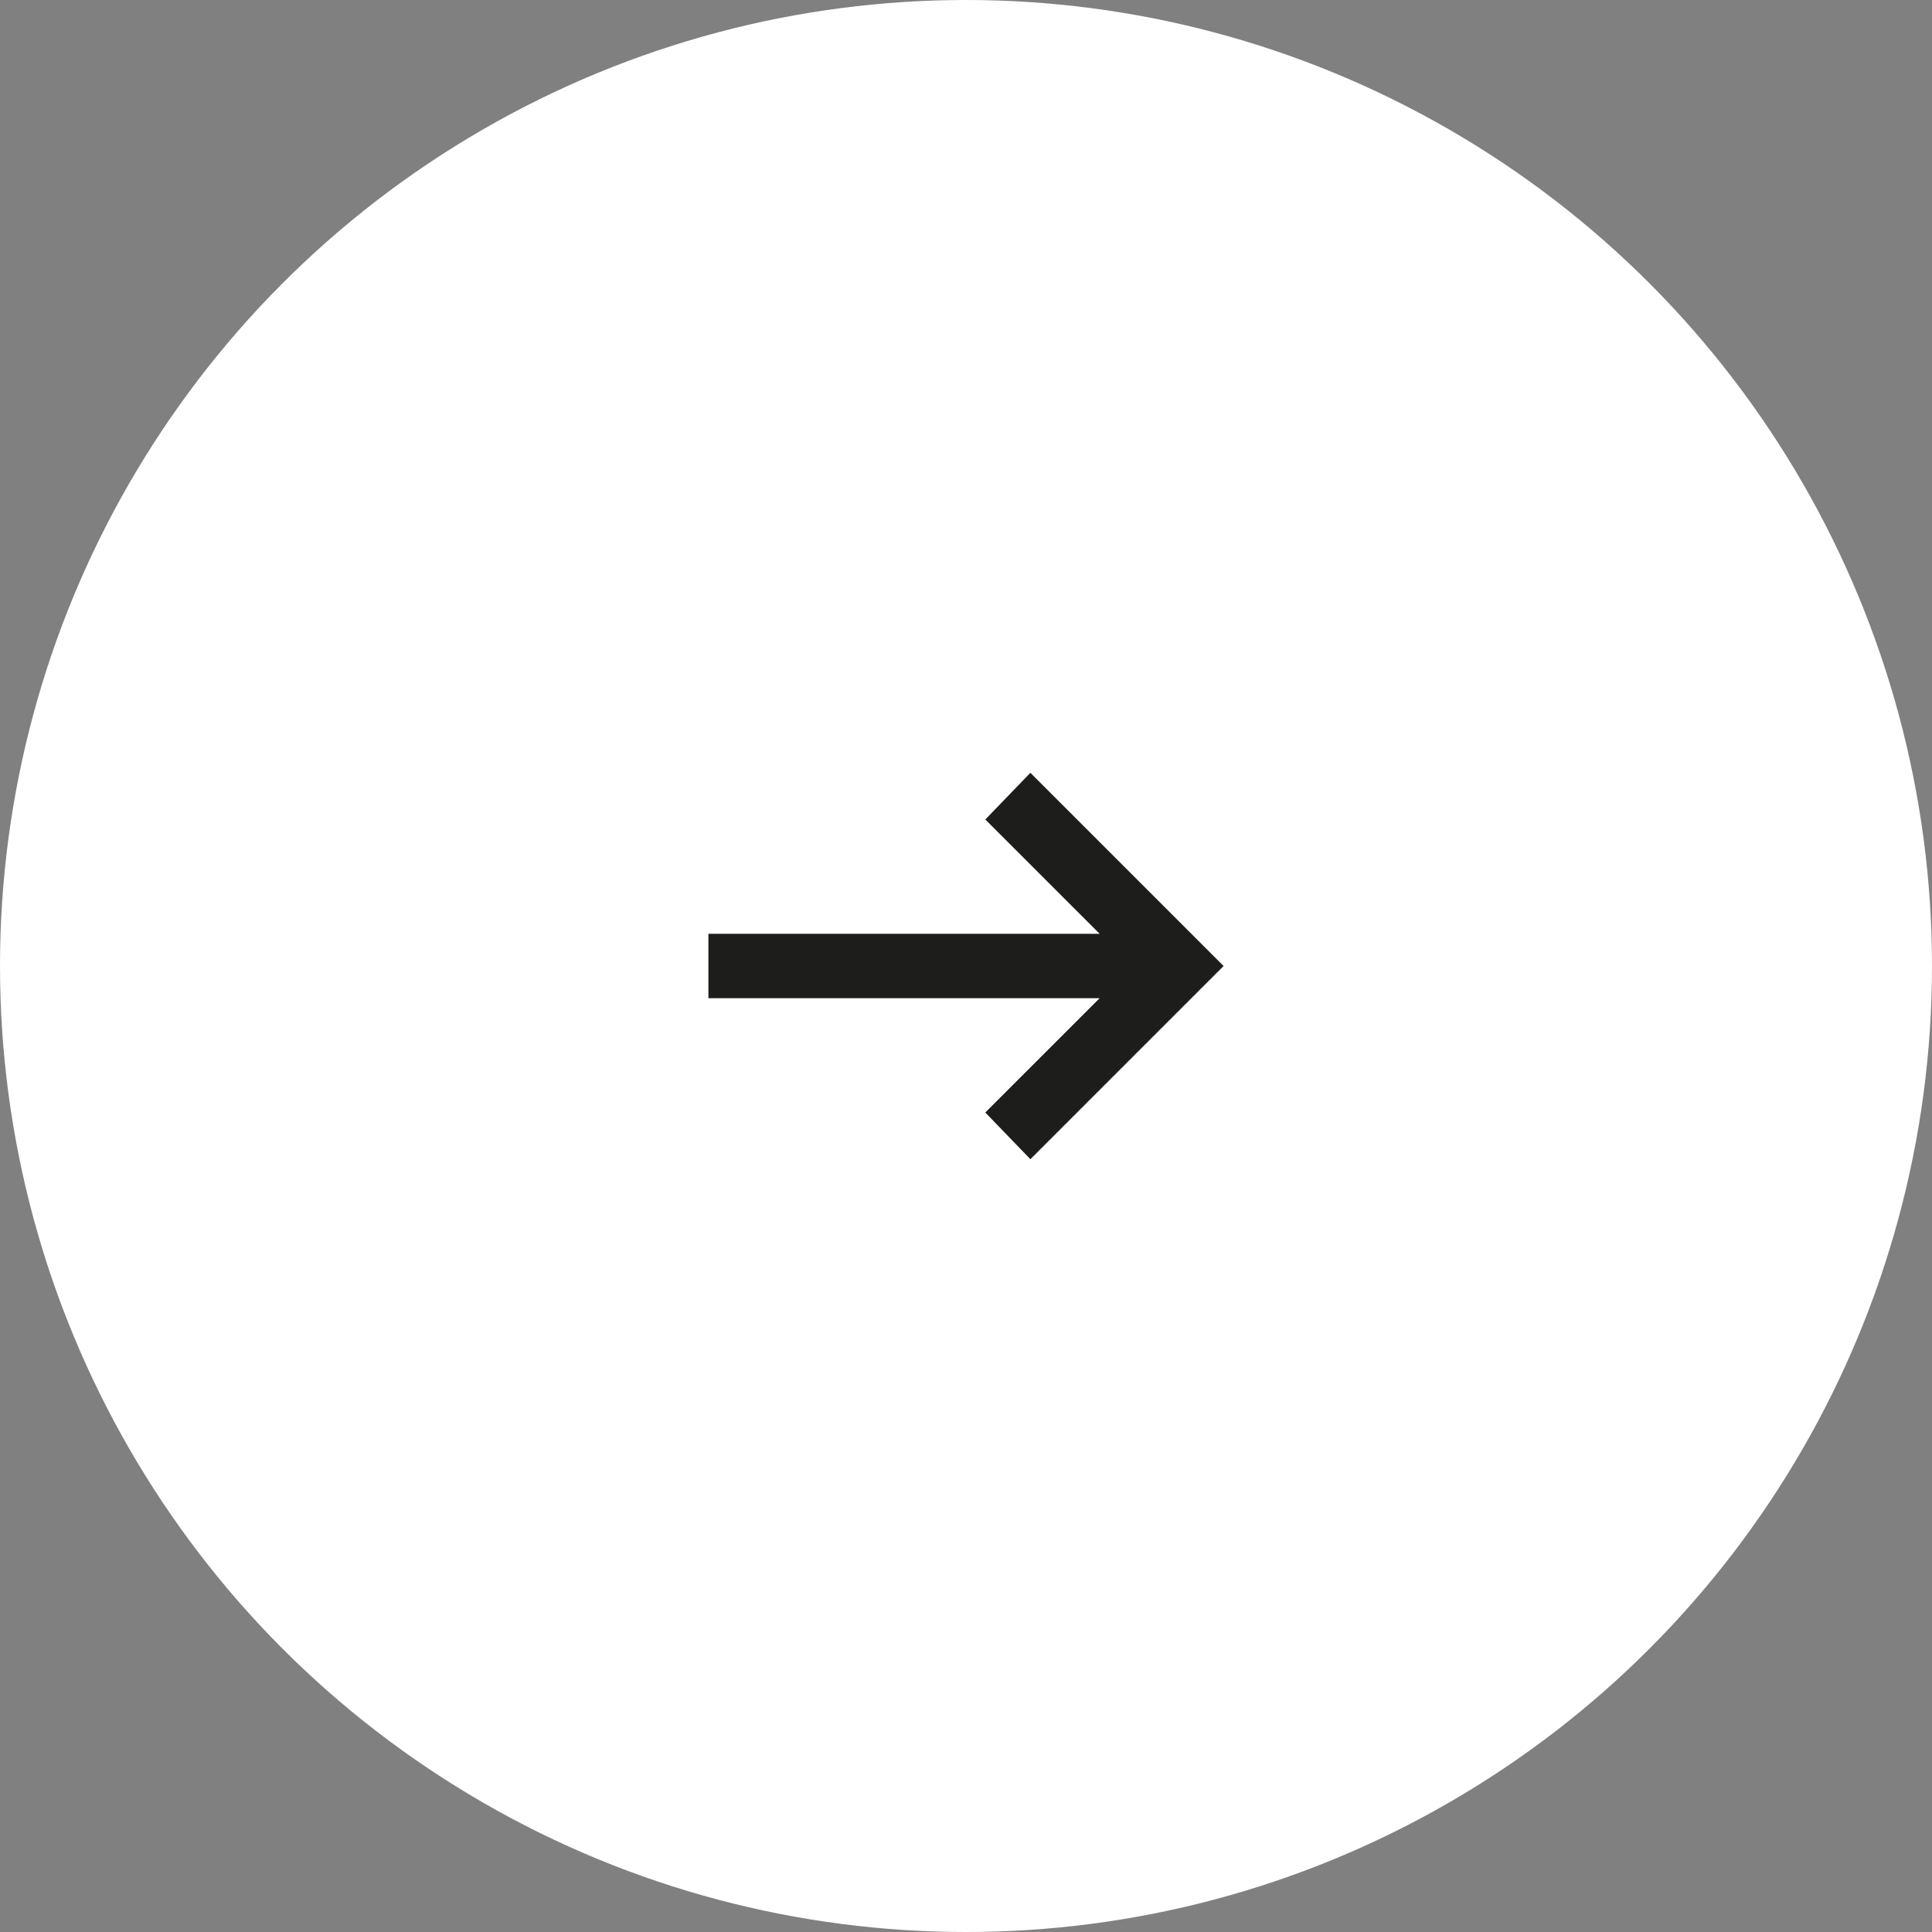
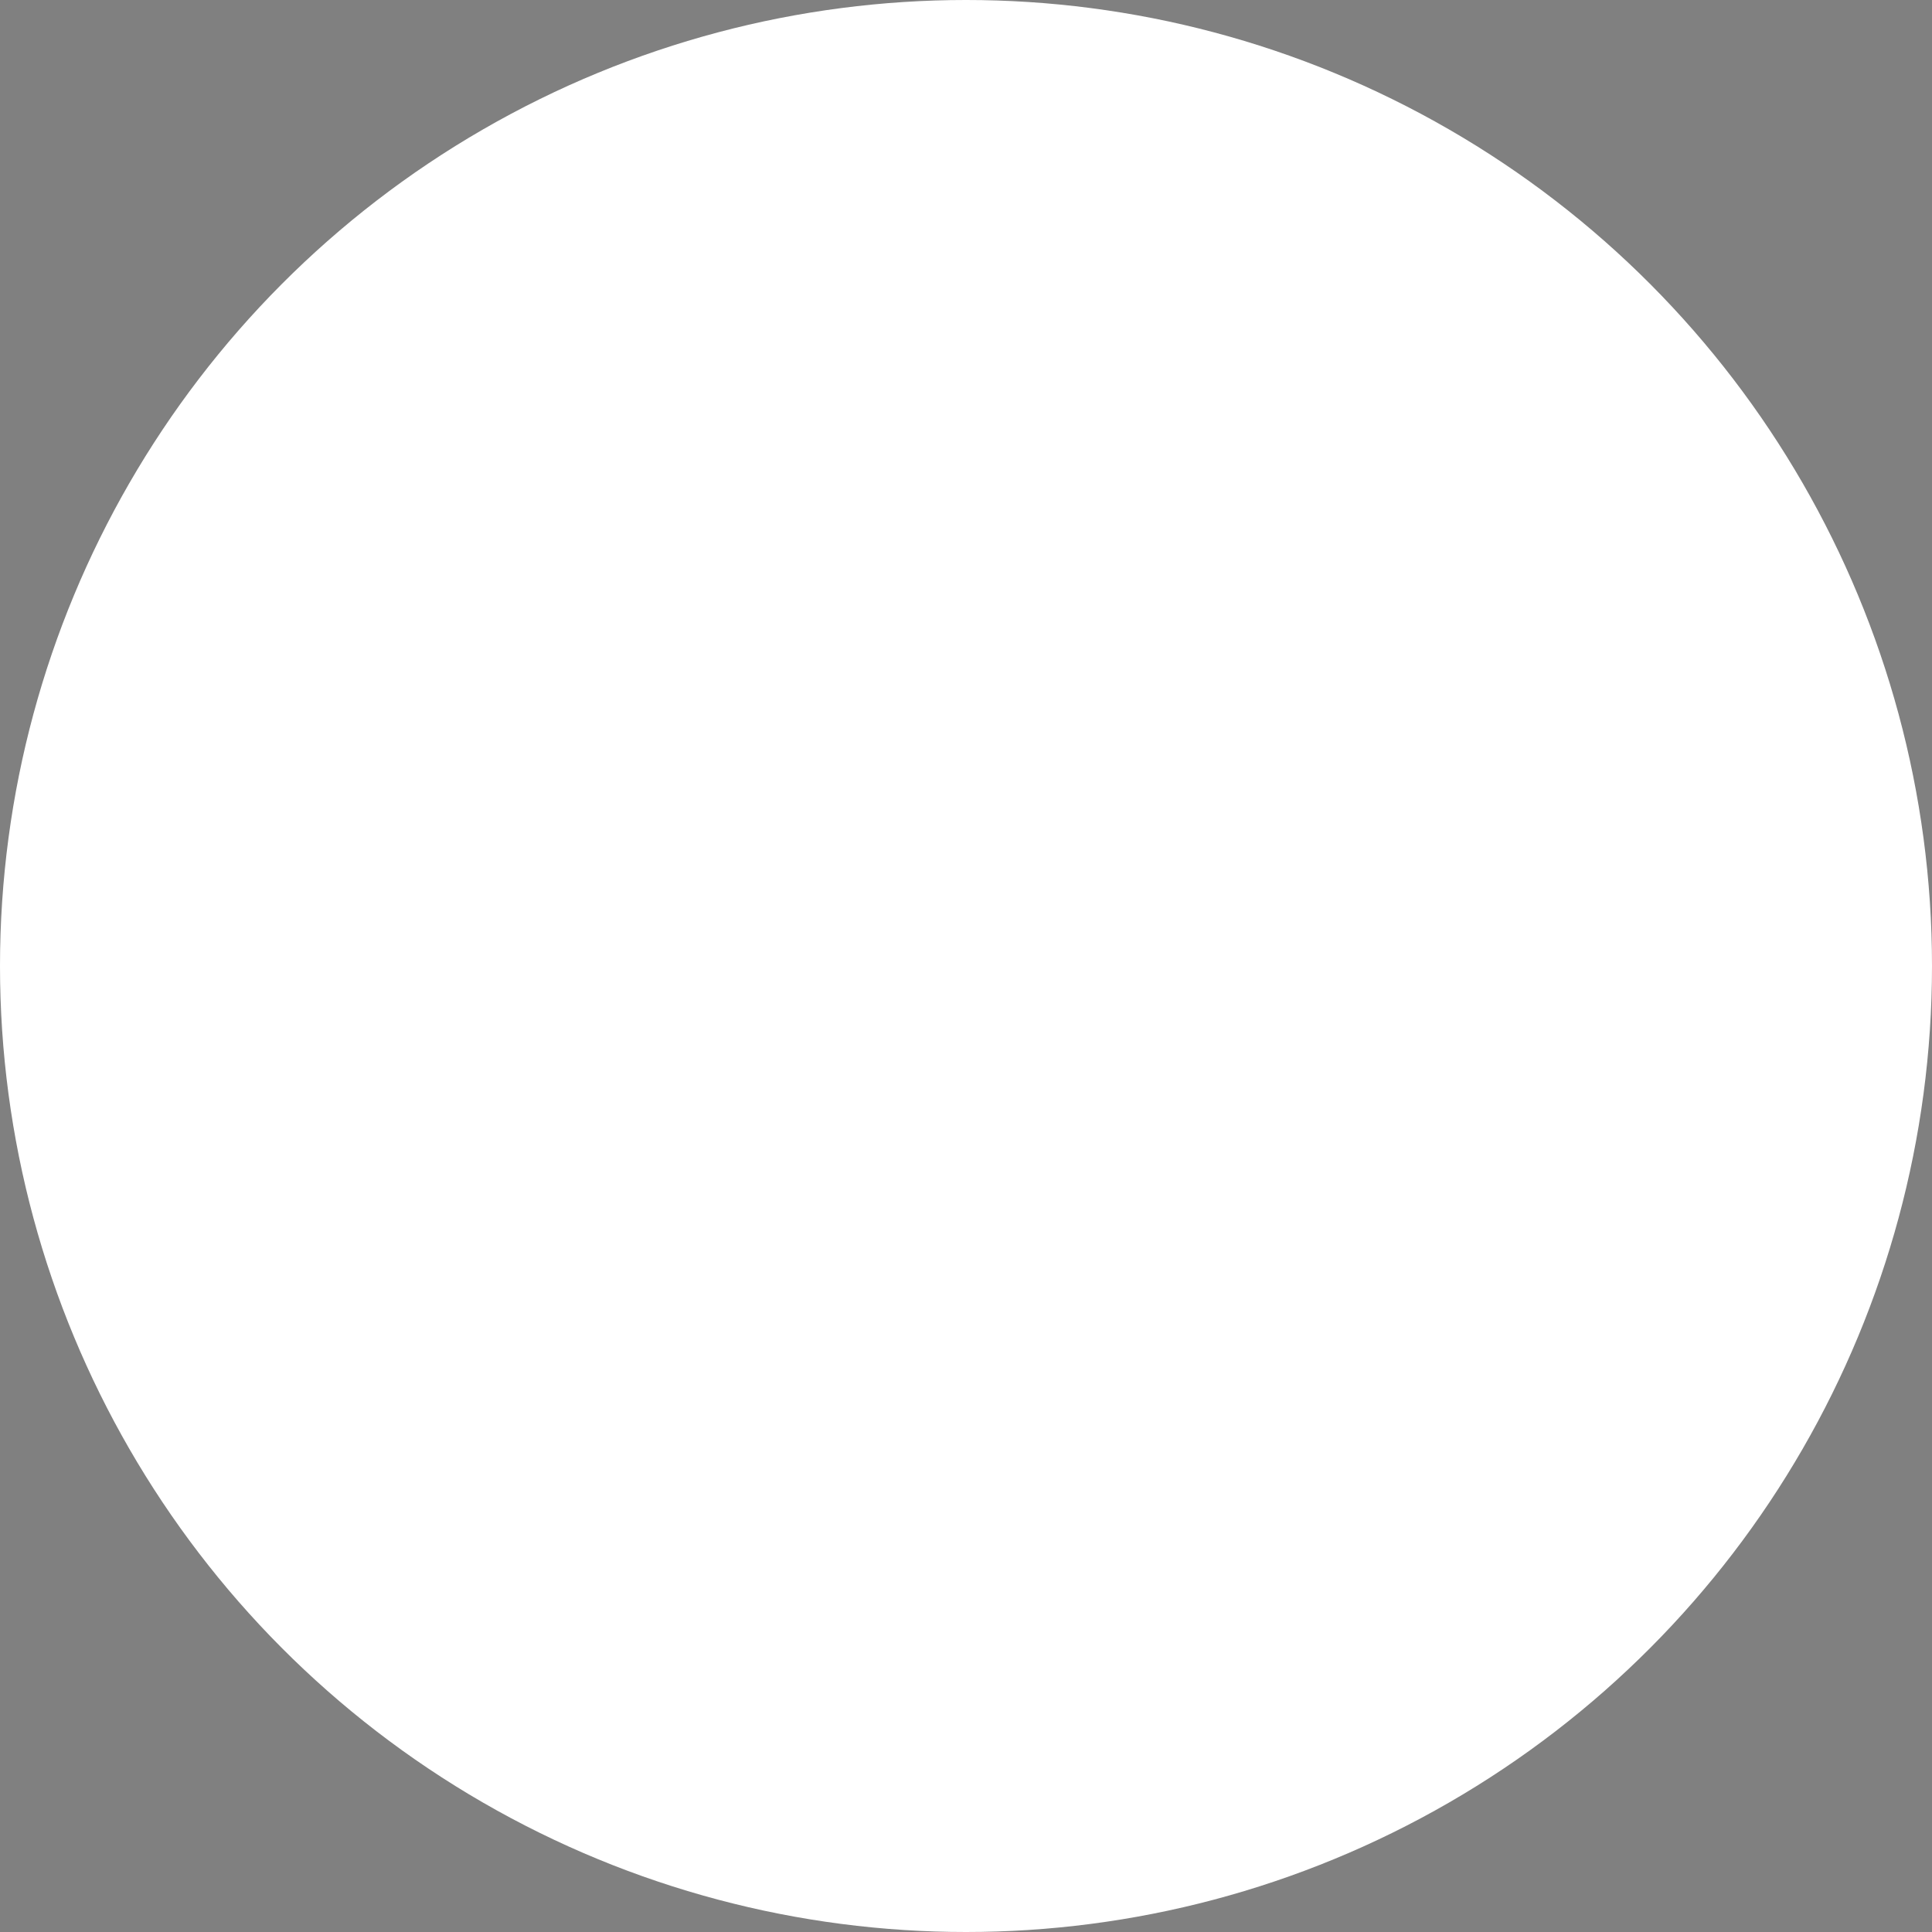
<svg xmlns="http://www.w3.org/2000/svg" width="100" height="100" viewBox="0 0 100 100" fill="none">
  <rect x="0" y="0" width="100" height="100" fill="#808080" stroke="none" />
  <circle cx="50" cy="50" r="50" fill="white" />
  <mask id="mask0_95_38" style="mask-type:alpha" maskUnits="userSpaceOnUse" x="30" y="30" width="40" height="40">
    <rect x="30" y="30" width="40" height="40" fill="#D9D9D9" />
  </mask>
  <g mask="url(#mask0_95_38)">
-     <path d="M53.333 60L51 57.583L56.917 51.667H36.667V48.333H56.917L51 42.417L53.333 40L63.333 50L53.333 60Z" fill="#1D1D1C" />
-   </g>
+     </g>
</svg>